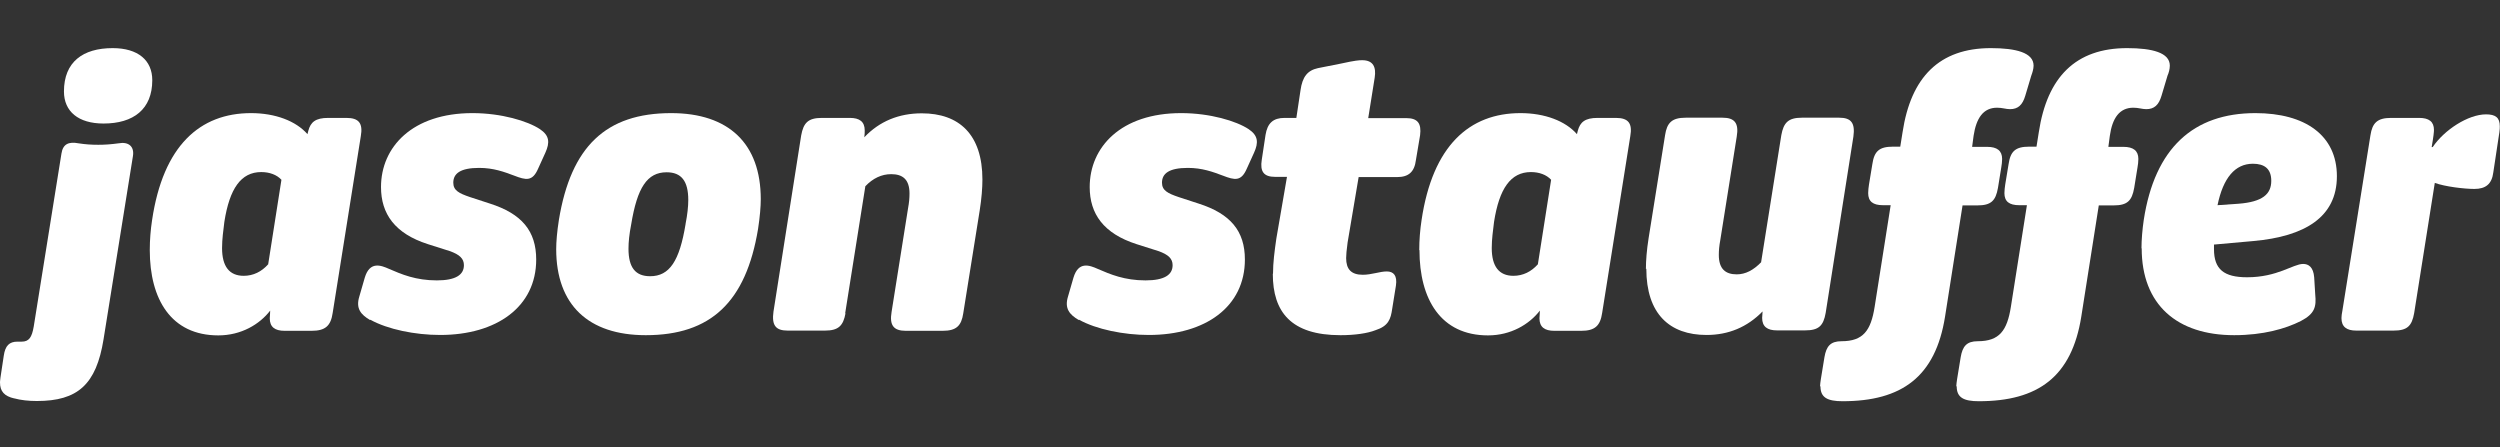
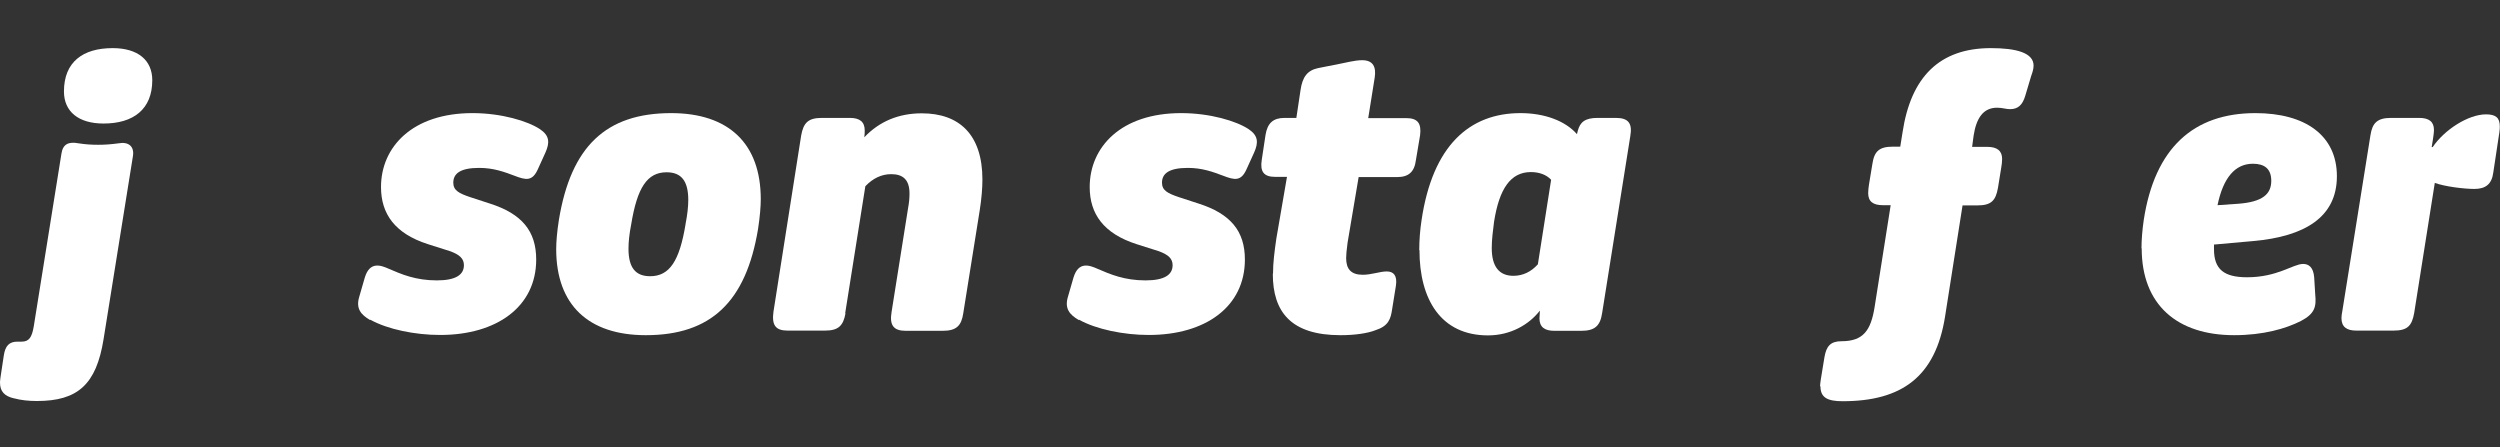
<svg xmlns="http://www.w3.org/2000/svg" id="a" width="120.01" height="21.47" viewBox="0 0 120.01 21.47">
  <rect x="0" y="0" width="120.01" height="21.47" fill="#333333" stroke="none" />
  <path d="M.7,19.13C.2,19.02,0,18.78,0,18.36c0-.05,0-.15.18-1.28.07-.49.27-.68.66-.68h.2c.35,0,.49-.2.58-.73l1.33-8.3c.07-.46.35-.58.82-.49.33.05.6.07.95.07.31,0,.6-.02.97-.07.48-.09.77.15.69.62l-1.41,8.79c-.35,2.17-1.24,2.96-3.2,2.96-.4,0-.77-.04-1.1-.13ZM3.07,4.39c0-1.41.9-2.08,2.34-2.08,1.21,0,1.9.58,1.9,1.54,0,1.39-.9,2.08-2.34,2.08-1.21,0-1.9-.58-1.9-1.54Z" style="fill:#fff;" />
-   <path d="M7.19,12c0-.48.04-.97.11-1.43.53-3.58,2.3-5.14,4.75-5.14,1.17,0,2.16.38,2.71,1.01l.04-.16c.11-.42.35-.62.95-.62h.88c.6,0,.8.26.69.88l-1.35,8.48c-.09.62-.35.86-1.01.86h-1.3c-.46,0-.71-.18-.71-.6,0-.09.02-.22.02-.37-.51.66-1.39,1.19-2.49,1.19-2.27,0-3.29-1.74-3.29-4.09ZM12.87,12.71l.64-4.08c-.22-.24-.57-.37-.97-.37-.97,0-1.52.79-1.77,2.39-.05.42-.11.82-.11,1.26,0,.88.35,1.33,1.04,1.33.46,0,.86-.2,1.17-.55Z" style="fill:#fff;" />
  <path d="M17.76,15.36c-.44-.26-.69-.55-.51-1.13l.26-.9c.24-.8.77-.6,1.17-.42.6.26,1.28.55,2.29.55.91,0,1.3-.27,1.3-.73,0-.31-.2-.51-.69-.68l-1.04-.33c-1.59-.51-2.25-1.46-2.25-2.74,0-1.92,1.5-3.55,4.39-3.55,1.39,0,2.65.38,3.24.77.46.31.48.64.26,1.13l-.35.77c-.27.62-.58.55-1.15.33-.48-.18-.99-.37-1.68-.37-.9,0-1.24.27-1.24.71,0,.37.27.51.8.69l.95.31c1.54.49,2.23,1.32,2.23,2.69,0,2.27-1.9,3.62-4.61,3.62-1.21,0-2.52-.27-3.35-.73Z" style="fill:#fff;" />
  <path d="M26.7,11.96c0-.35.04-.84.13-1.41.58-3.51,2.25-5.12,5.39-5.12,2.76,0,4.3,1.46,4.3,4.13,0,.35-.04.84-.13,1.43-.58,3.51-2.27,5.1-5.39,5.1-2.76,0-4.3-1.46-4.3-4.13ZM32.91,10.75c.09-.46.13-.84.13-1.15,0-.91-.33-1.33-1.04-1.33-.93,0-1.41.73-1.7,2.5-.09.46-.13.84-.13,1.17,0,.9.33,1.32,1.04,1.32.93,0,1.41-.73,1.7-2.5Z" style="fill:#fff;" />
  <path d="M40.59,15.03c-.11.6-.33.84-.99.84h-1.79c-.58,0-.77-.26-.68-.91l1.33-8.46c.11-.6.33-.84.99-.84h1.35c.46,0,.71.18.71.6,0,.09,0,.18-.02.33.73-.77,1.66-1.15,2.76-1.15,1.79,0,2.91,1.01,2.91,3.18,0,.4-.04.91-.13,1.48l-.79,4.94c-.09.6-.33.84-.99.84h-1.77c-.58,0-.79-.26-.68-.91l.79-4.97c.05-.27.07-.49.07-.71,0-.68-.33-.93-.88-.93-.46,0-.88.2-1.24.58l-.97,6.11Z" style="fill:#fff;" />
  <path d="M51.78,15.36c-.44-.26-.69-.55-.51-1.13l.26-.9c.24-.8.77-.6,1.17-.42.6.26,1.28.55,2.29.55.91,0,1.3-.27,1.3-.73,0-.31-.2-.51-.69-.68l-1.04-.33c-1.59-.51-2.25-1.46-2.25-2.74,0-1.92,1.5-3.55,4.39-3.55,1.39,0,2.65.38,3.24.77.46.31.48.64.26,1.13l-.35.77c-.27.62-.58.55-1.15.33-.48-.18-.99-.37-1.68-.37-.9,0-1.24.27-1.24.71,0,.37.27.51.8.69l.95.31c1.54.49,2.23,1.32,2.23,2.69,0,2.27-1.9,3.62-4.61,3.62-1.21,0-2.52-.27-3.35-.73Z" style="fill:#fff;" />
  <path d="M61.11,13.13c0-.51.07-1.06.16-1.68l.51-2.96h-.57c-.55,0-.73-.26-.64-.82l.18-1.19c.09-.57.37-.82.91-.82h.57l.2-1.33c.09-.64.33-.95.84-1.06l1.11-.22c.68-.15.86-.16,1.01-.16.53,0,.68.33.6.84l-.31,1.94h1.83c.55,0,.73.26.66.82l-.2,1.19c-.07.57-.35.82-.9.82h-1.85l-.53,3.14c-.05.35-.07.62-.07.75,0,.53.24.8.8.8.42,0,.82-.16,1.15-.16s.51.2.44.68l-.18,1.12c-.07.49-.18.82-.8,1.02-.38.15-.99.24-1.68.24-2.38,0-3.25-1.12-3.25-2.94Z" style="fill:#fff;" />
  <path d="M68.13,12c0-.48.04-.97.11-1.43.53-3.58,2.3-5.14,4.75-5.14,1.17,0,2.16.38,2.71,1.01l.04-.16c.11-.42.35-.62.95-.62h.88c.6,0,.8.26.69.88l-1.35,8.48c-.09.62-.35.86-1,.86h-1.3c-.46,0-.71-.18-.71-.6,0-.09.02-.22.02-.37-.51.66-1.39,1.19-2.49,1.19-2.27,0-3.29-1.74-3.29-4.09ZM73.82,12.71l.64-4.08c-.22-.24-.57-.37-.97-.37-.97,0-1.52.79-1.77,2.39-.05.42-.11.82-.11,1.26,0,.88.35,1.33,1.04,1.33.46,0,.86-.2,1.17-.55Z" style="fill:#fff;" />
-   <path d="M79.01,12.91c0-.4.04-.91.13-1.48l.79-4.94c.09-.6.33-.84.99-.84h1.77c.58,0,.79.26.68.91l-.79,4.97c-.05.27-.07.49-.07.71,0,.68.33.93.86.93.42,0,.8-.2,1.17-.58l.97-6.1c.11-.6.33-.84.99-.84h1.79c.58,0,.77.26.68.91l-1.33,8.46c-.11.62-.33.84-.99.84h-1.35c-.46,0-.71-.18-.71-.6,0-.09.02-.18.02-.31-.73.75-1.63,1.13-2.69,1.13-1.77,0-2.89-1.01-2.89-3.18Z" style="fill:#fff;" />
  <path d="M87.37,18.54c0-.09.02-.2.04-.35l.17-1.04c.09-.53.29-.77.82-.77,1.04,0,1.41-.51,1.59-1.65l.77-4.88h-.37c-.48,0-.71-.18-.71-.58,0-.13.02-.29.04-.42l.16-.97c.09-.62.33-.84.99-.84h.35l.11-.69c.4-2.65,1.77-4.04,4.24-4.04,1.21,0,2.05.22,2.05.84,0,.16-.06.35-.11.48l-.29.97c-.13.44-.35.64-.73.64-.2,0-.37-.07-.62-.07-.66,0-1,.49-1.13,1.35l-.07.53h.73c.46,0,.71.18.71.58,0,.13-.02.29-.04.4l-.16.99c-.11.62-.33.84-.99.84h-.71l-.84,5.34c-.46,2.89-2.08,4.06-4.92,4.06-.73,0-1.06-.18-1.06-.71Z" style="fill:#fff;" />
-   <path d="M93.91,18.54c0-.09.02-.2.04-.35l.17-1.04c.09-.53.29-.77.82-.77,1.04,0,1.41-.51,1.59-1.65l.77-4.88h-.37c-.48,0-.71-.18-.71-.58,0-.13.02-.29.04-.42l.16-.97c.09-.62.33-.84.99-.84h.35l.11-.69c.4-2.65,1.77-4.04,4.24-4.04,1.21,0,2.05.22,2.05.84,0,.16-.05.35-.11.48l-.29.97c-.13.44-.35.64-.73.64-.2,0-.37-.07-.62-.07-.66,0-1.01.49-1.13,1.35l-.07.53h.73c.46,0,.71.18.71.58,0,.13-.02.29-.04.4l-.16.99c-.11.62-.33.84-.99.84h-.71l-.84,5.34c-.46,2.89-2.08,4.06-4.92,4.06-.73,0-1.06-.18-1.06-.71Z" style="fill:#fff;" />
  <path d="M102.8,11.92c0-.4.04-.9.11-1.37.53-3.44,2.38-5.12,5.36-5.12,2.38,0,3.91,1.06,3.91,3.03s-1.55,2.89-4,3.11l-1.9.17v.22c0,.97.48,1.35,1.59,1.35,1.46,0,2.21-.64,2.69-.64.26,0,.49.15.53.64l.05.82c.06.6-.02.93-.69,1.28-.73.37-1.81.68-3.2.68-2.74,0-4.44-1.46-4.44-4.17ZM107.46,9.78c1.15-.09,1.57-.46,1.57-1.1,0-.58-.33-.82-.88-.82-.86,0-1.43.68-1.7,1.99l1.01-.07Z" style="fill:#fff;" />
  <path d="M112.44,14.94l1.35-8.44c.09-.6.33-.84.99-.84h1.35c.47,0,.71.18.71.58,0,.09-.02.31-.11.82h.05c.55-.82,1.7-1.57,2.56-1.57.46,0,.66.16.66.57,0,.07,0,.16-.02.29l-.29,1.92c-.07.57-.37.8-.91.8-.48,0-1.41-.11-1.9-.29l-.99,6.25c-.11.62-.33.84-.99.84h-1.79c-.46,0-.71-.18-.71-.6,0-.11.02-.22.04-.33Z" style="fill:#fff;" />
</svg>